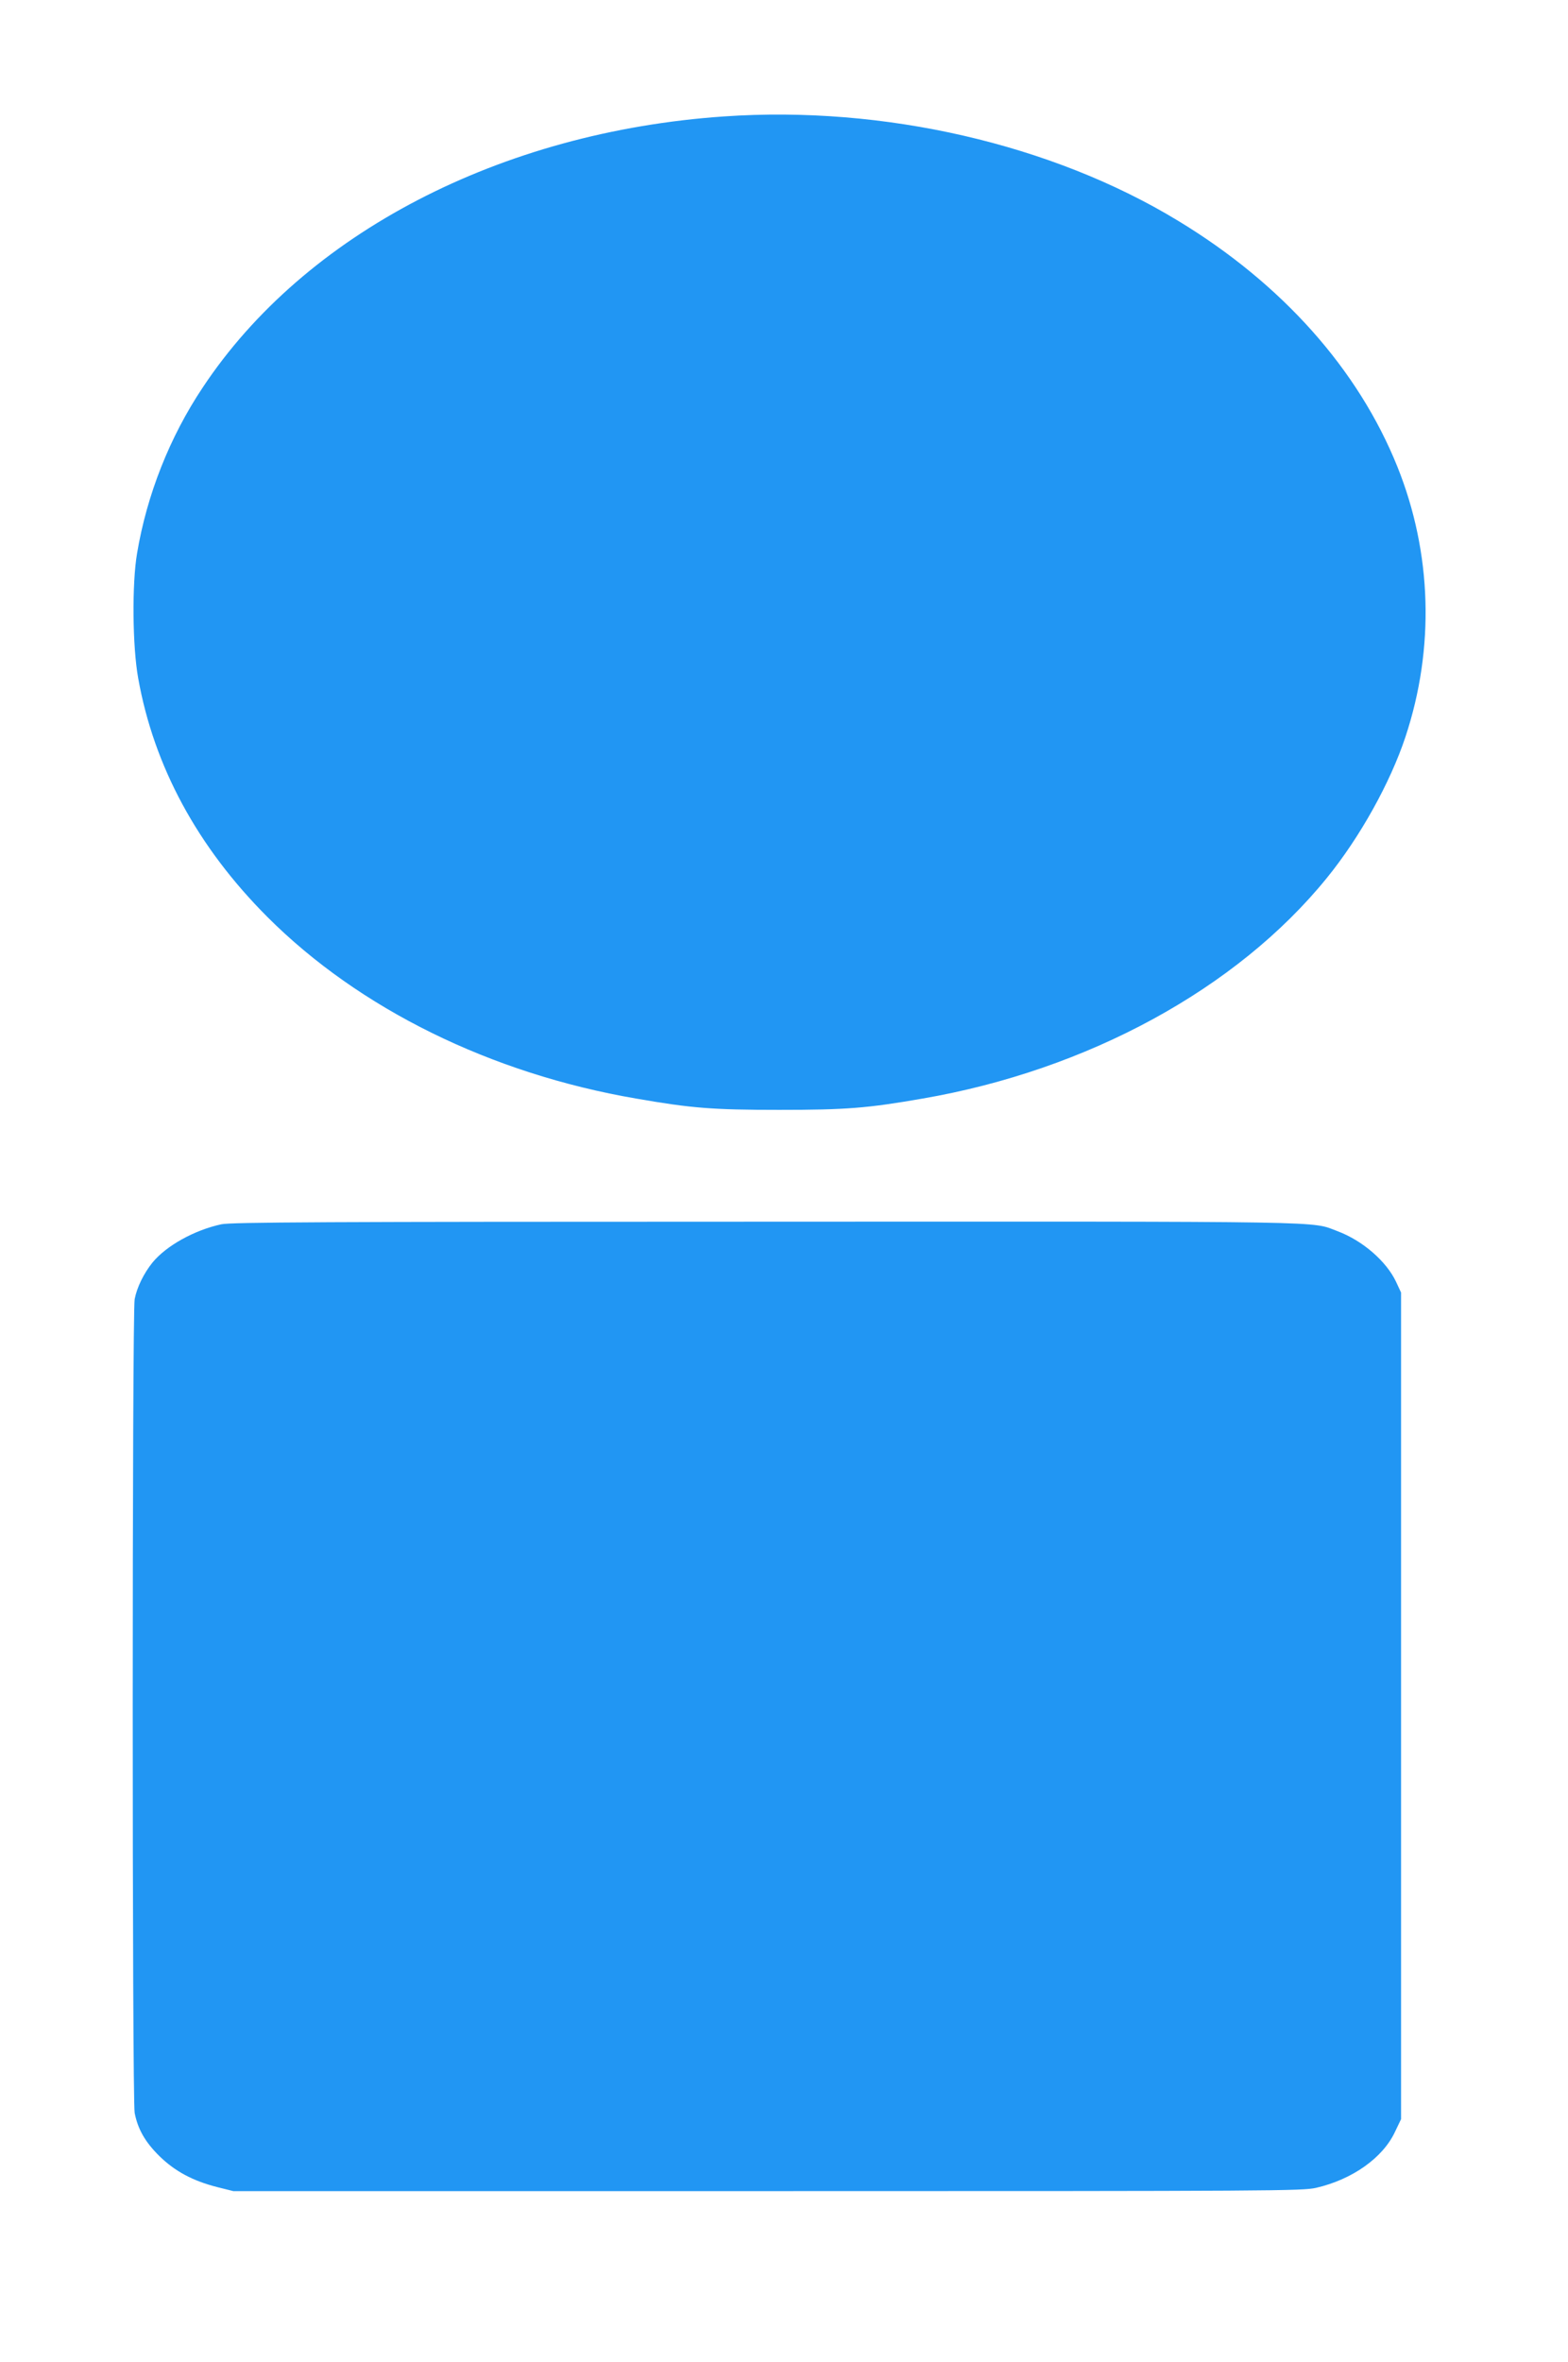
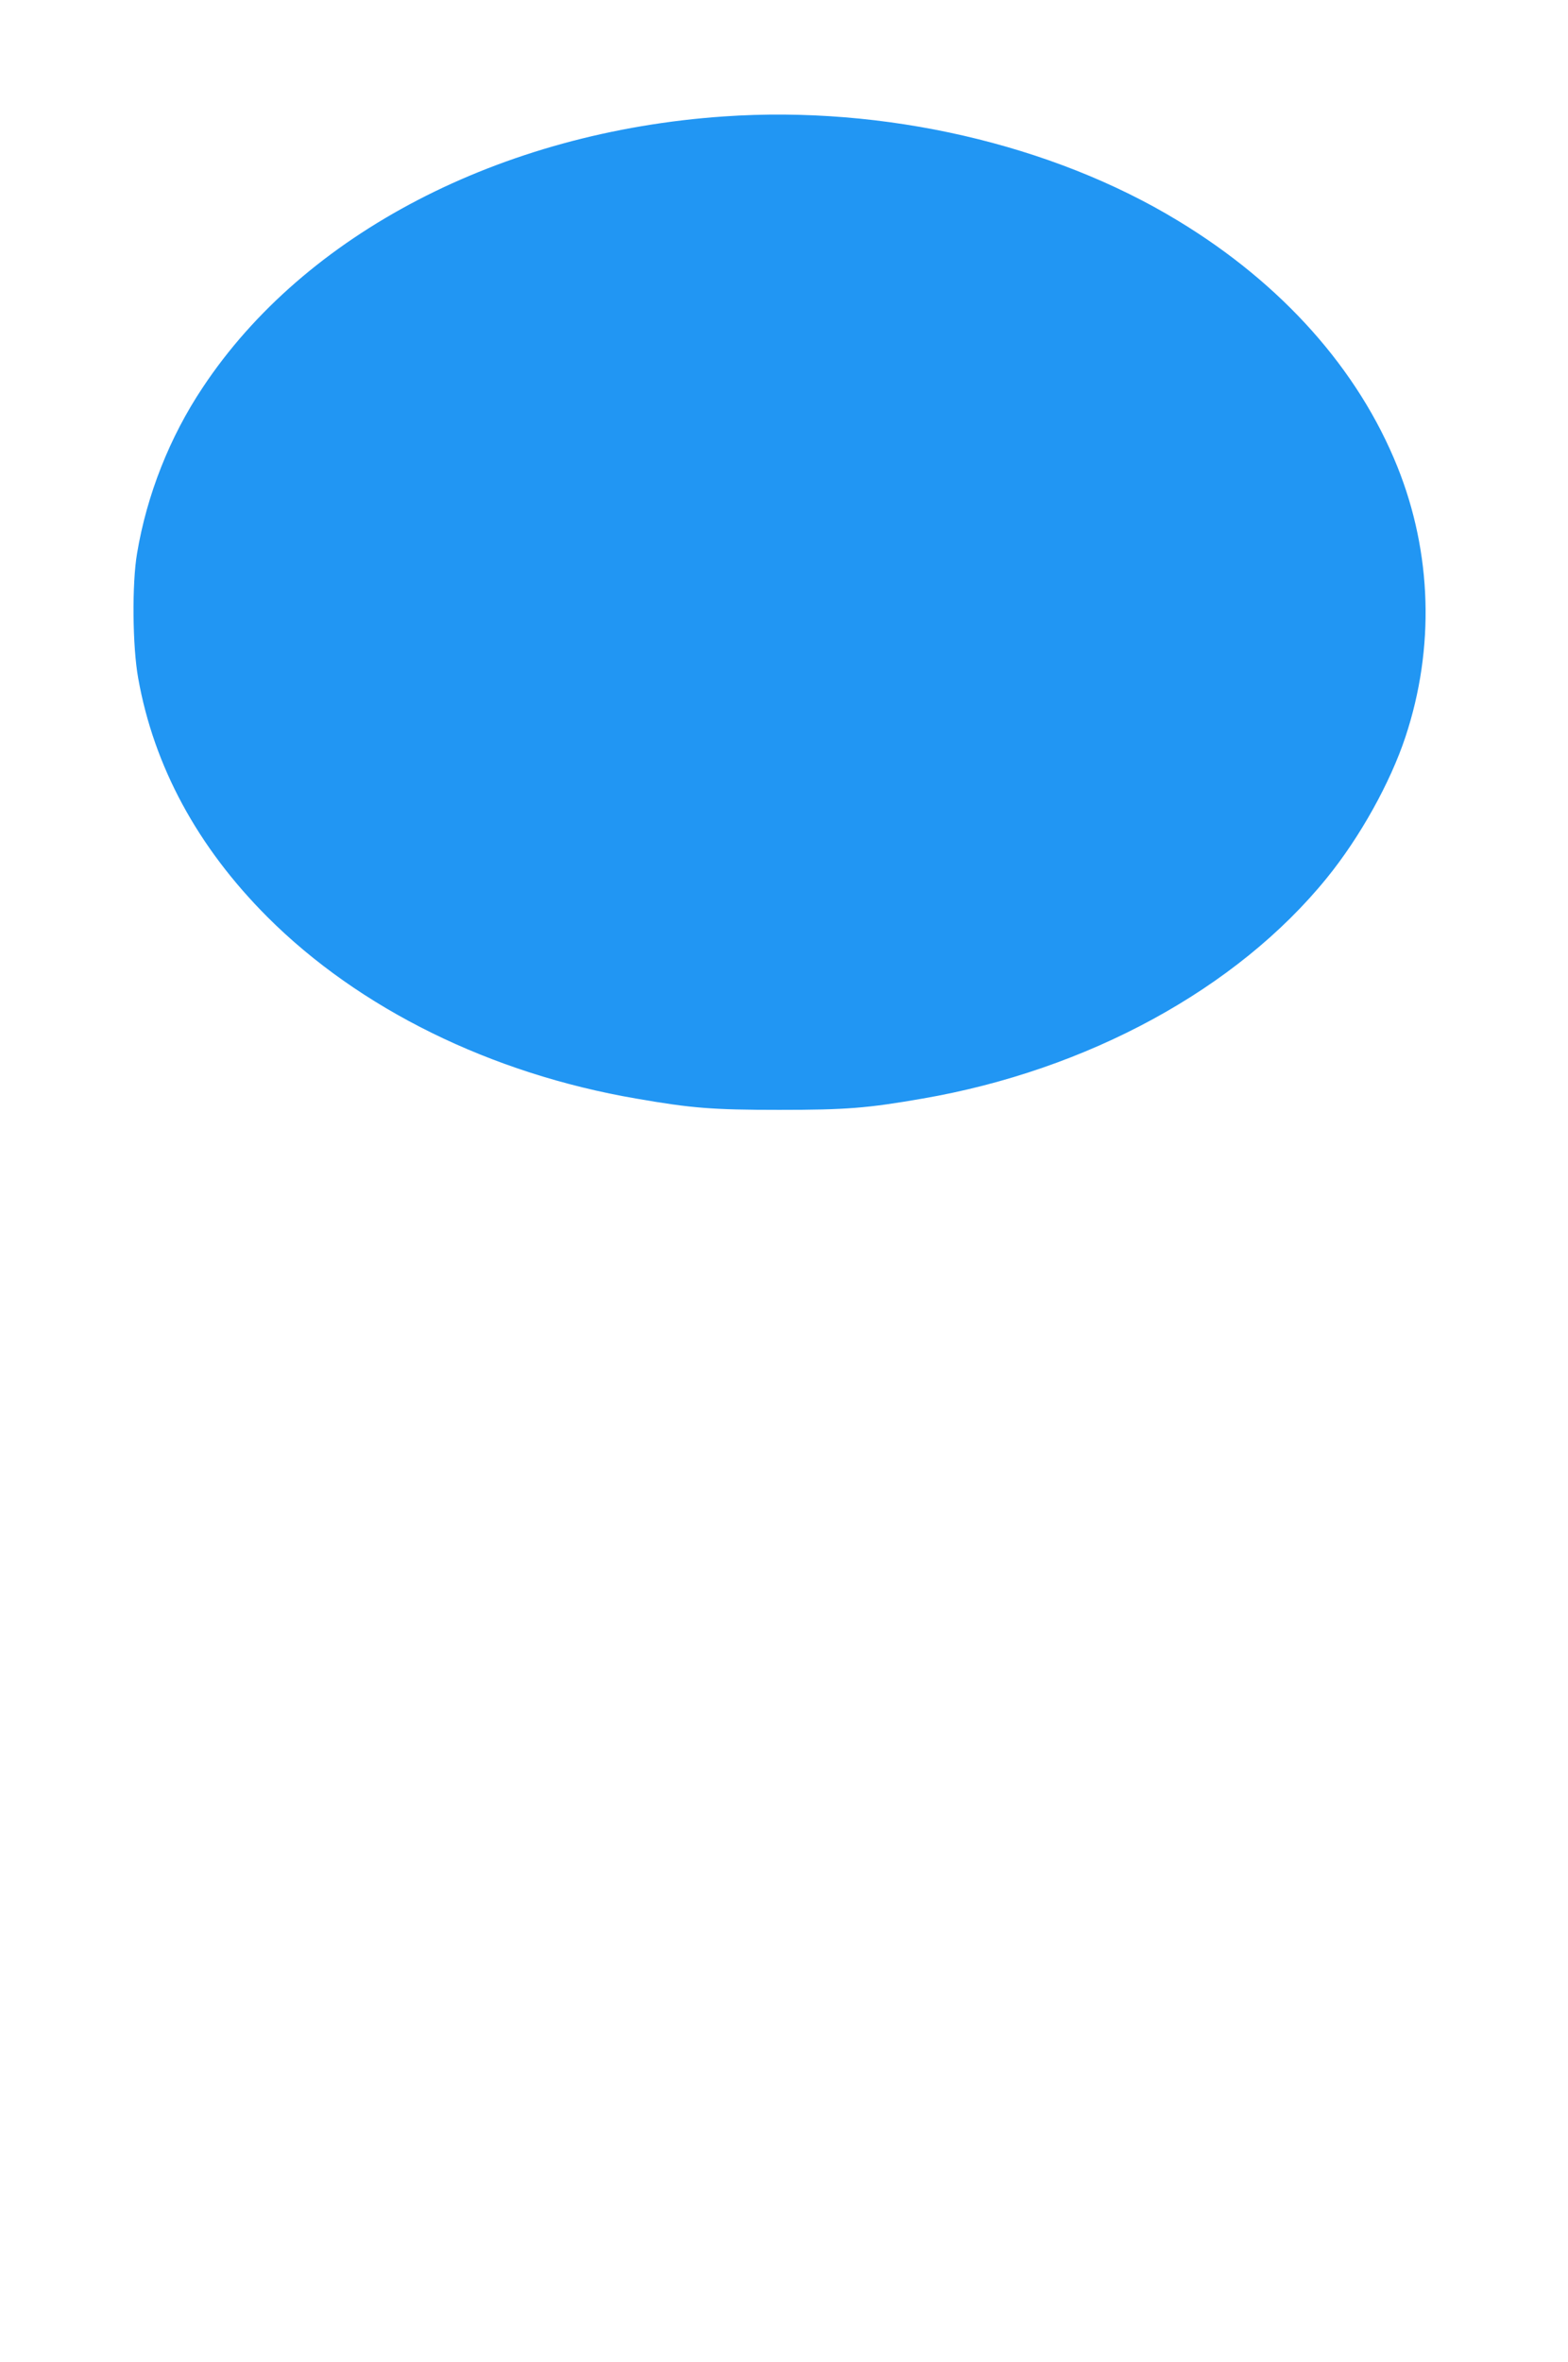
<svg xmlns="http://www.w3.org/2000/svg" version="1.0" width="850pt" height="1280pt" viewBox="0 0 850 1280" preserveAspectRatio="xMidYMid meet">
  <g transform="translate(0,1280) scale(0.1,-0.1)" fill="#2196f3" stroke="none">
    <path d="M3925 12169 c-1211 -83 -2273 -635 -2826 -1469 -179 -268 -303 -582 -356 -899 -28 -164 -25 -504 6 -676 85 -478 322 -916 701 -1295 497 -497 1211 -849 2000 -984 299 -52 412 -61 775 -61 363 0 476 9 775 61 895 154 1705 595 2192 1195 180 221 345 518 427 766 159 480 144 996 -44 1464 -212 527 -625 991 -1188 1332 -684 416 -1596 626 -2462 566z" />
-     <path d="M1200 6165 c-147 -32 -298 -116 -373 -207 -47 -58 -85 -135 -97 -199 -14 -72 -14 -4337 0 -4410 17 -88 57 -158 134 -234 84 -82 180 -134 313 -168 l88 -22 2895 0 c2768 0 2899 1 2975 18 195 45 361 162 427 303 l33 69 0 2240 0 2240 -27 58 c-52 111 -181 223 -316 274 -150 56 28 53 -3100 52 -2420 0 -2898 -3 -2952 -14z" />
  </g>
</svg>